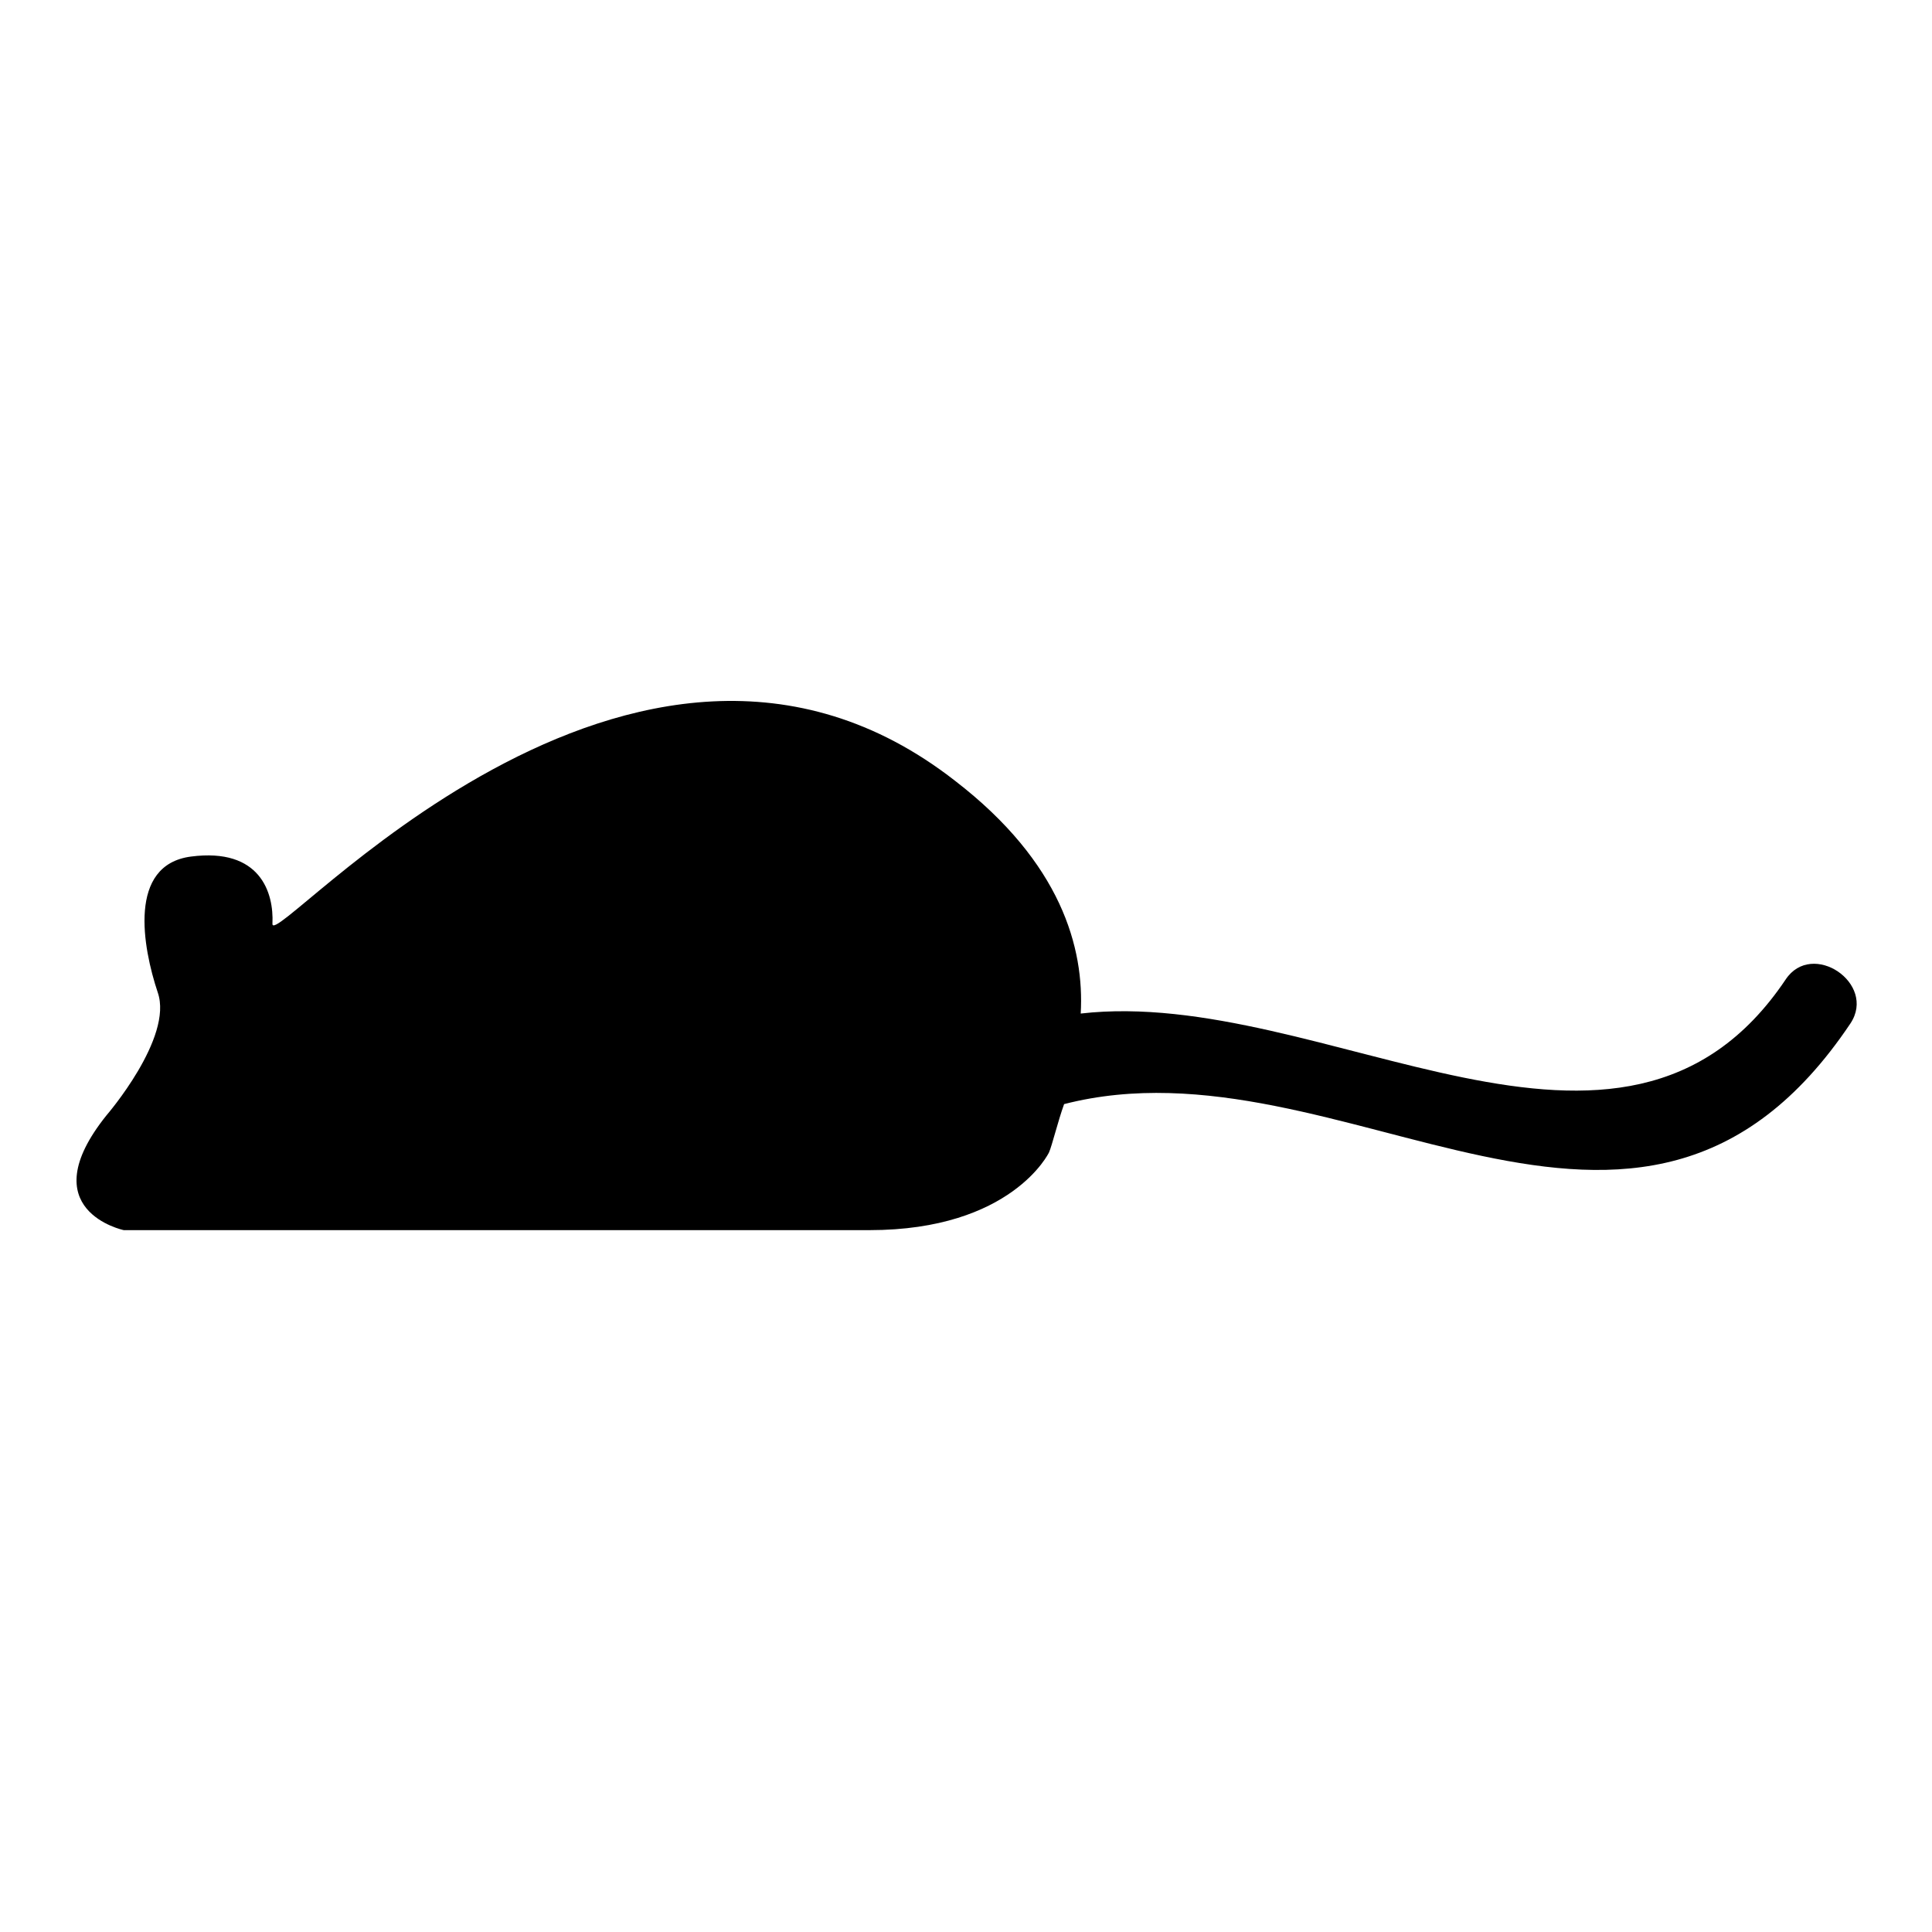
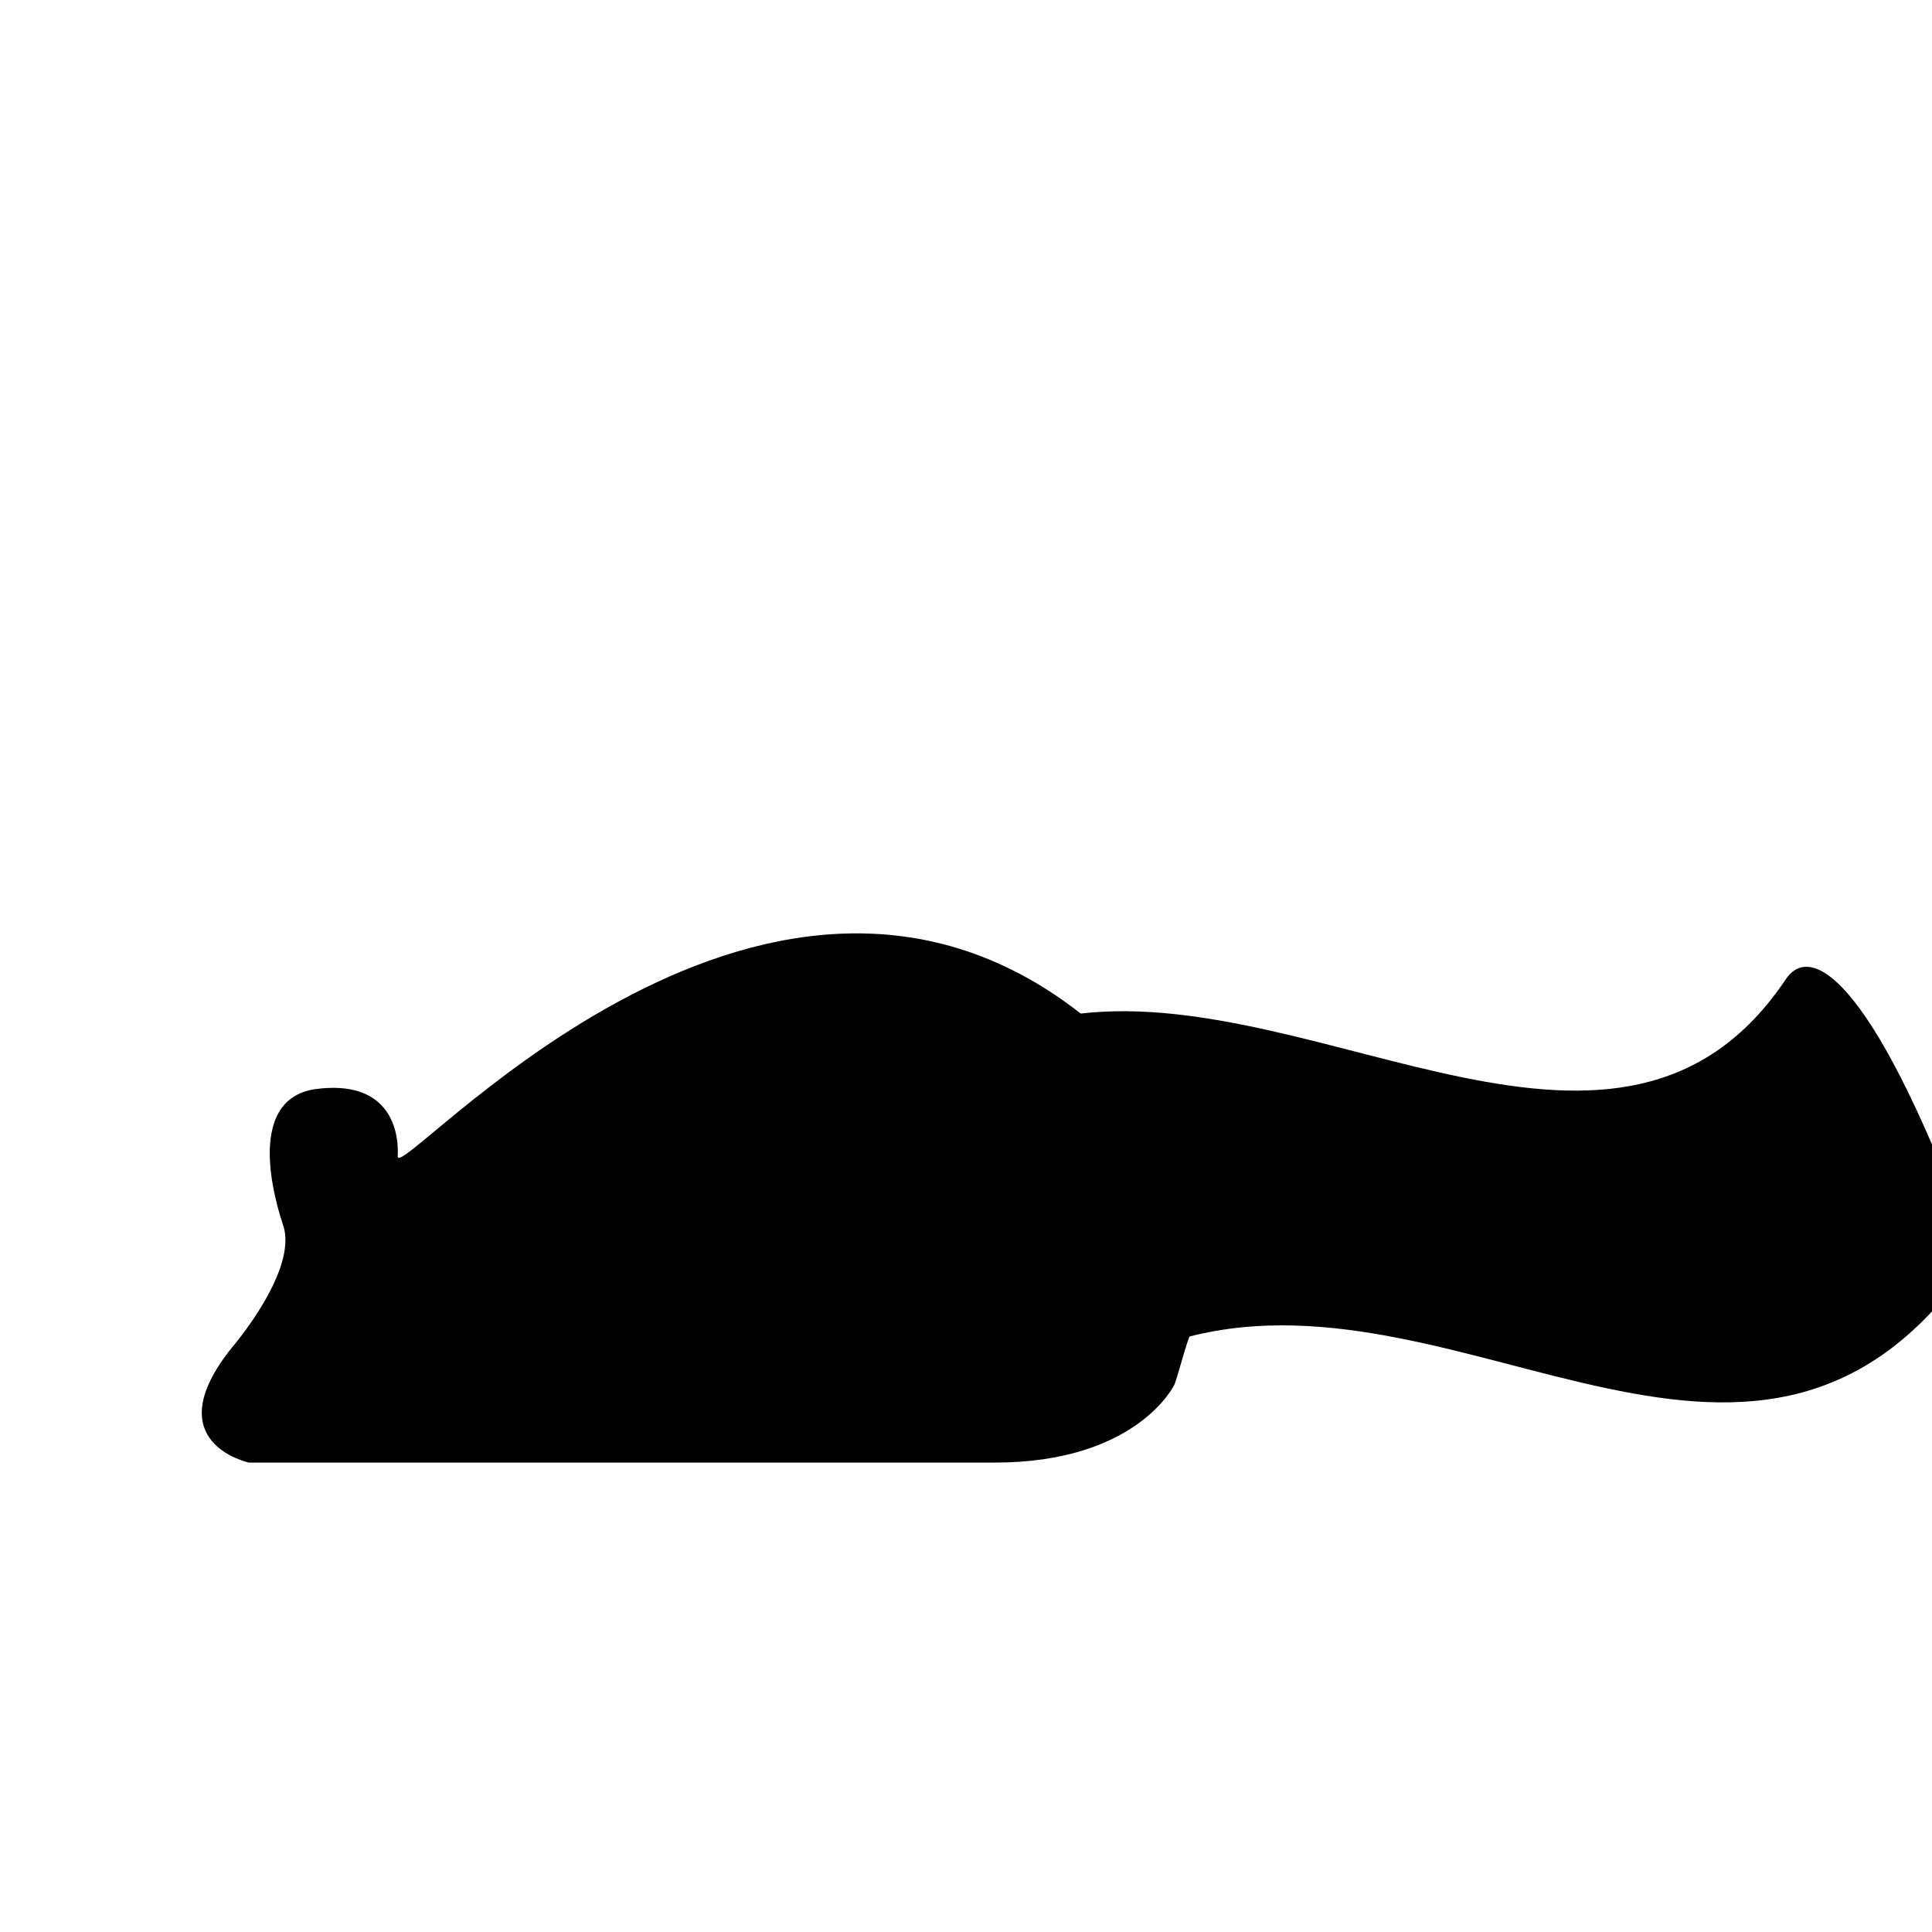
<svg xmlns="http://www.w3.org/2000/svg" version="1.1" x="0px" y="0px" viewBox="0 0 256 256" enable-background="new 0 0 256 256" xml:space="preserve">
  <g>
    <g>
      <g>
-         <path fill="#000000" d="M236.6,129.8c-21.7,32.3-61.1,0.8-93.4,4.5c0.5-8.7-2.6-20-16.6-30.8c-42.7-33.4-90.7,23-90.5,18.9c0.2-4.1-1.6-10.1-10.8-8.9c-8.4,1.1-6.4,12-4.4,18c2.1,6-6.8,16.3-6.8,16.3c-10.1,12.6,2.3,15.2,2.3,15.2s80,0,98.8,0c18.9,0,23.8-10.3,23.8-10.3c0.4-0.9,1.2-4.2,2-6.4c37-9.5,76,31.4,104.2-10.7C248.7,130.3,240.1,124.5,236.6,129.8z" />
+         <path fill="#000000" d="M236.6,129.8c-21.7,32.3-61.1,0.8-93.4,4.5c-42.7-33.4-90.7,23-90.5,18.9c0.2-4.1-1.6-10.1-10.8-8.9c-8.4,1.1-6.4,12-4.4,18c2.1,6-6.8,16.3-6.8,16.3c-10.1,12.6,2.3,15.2,2.3,15.2s80,0,98.8,0c18.9,0,23.8-10.3,23.8-10.3c0.4-0.9,1.2-4.2,2-6.4c37-9.5,76,31.4,104.2-10.7C248.7,130.3,240.1,124.5,236.6,129.8z" />
      </g>
      <g />
      <g />
      <g />
      <g />
      <g />
      <g />
      <g />
      <g />
      <g />
      <g />
      <g />
      <g />
      <g />
      <g />
      <g />
    </g>
  </g>
</svg>